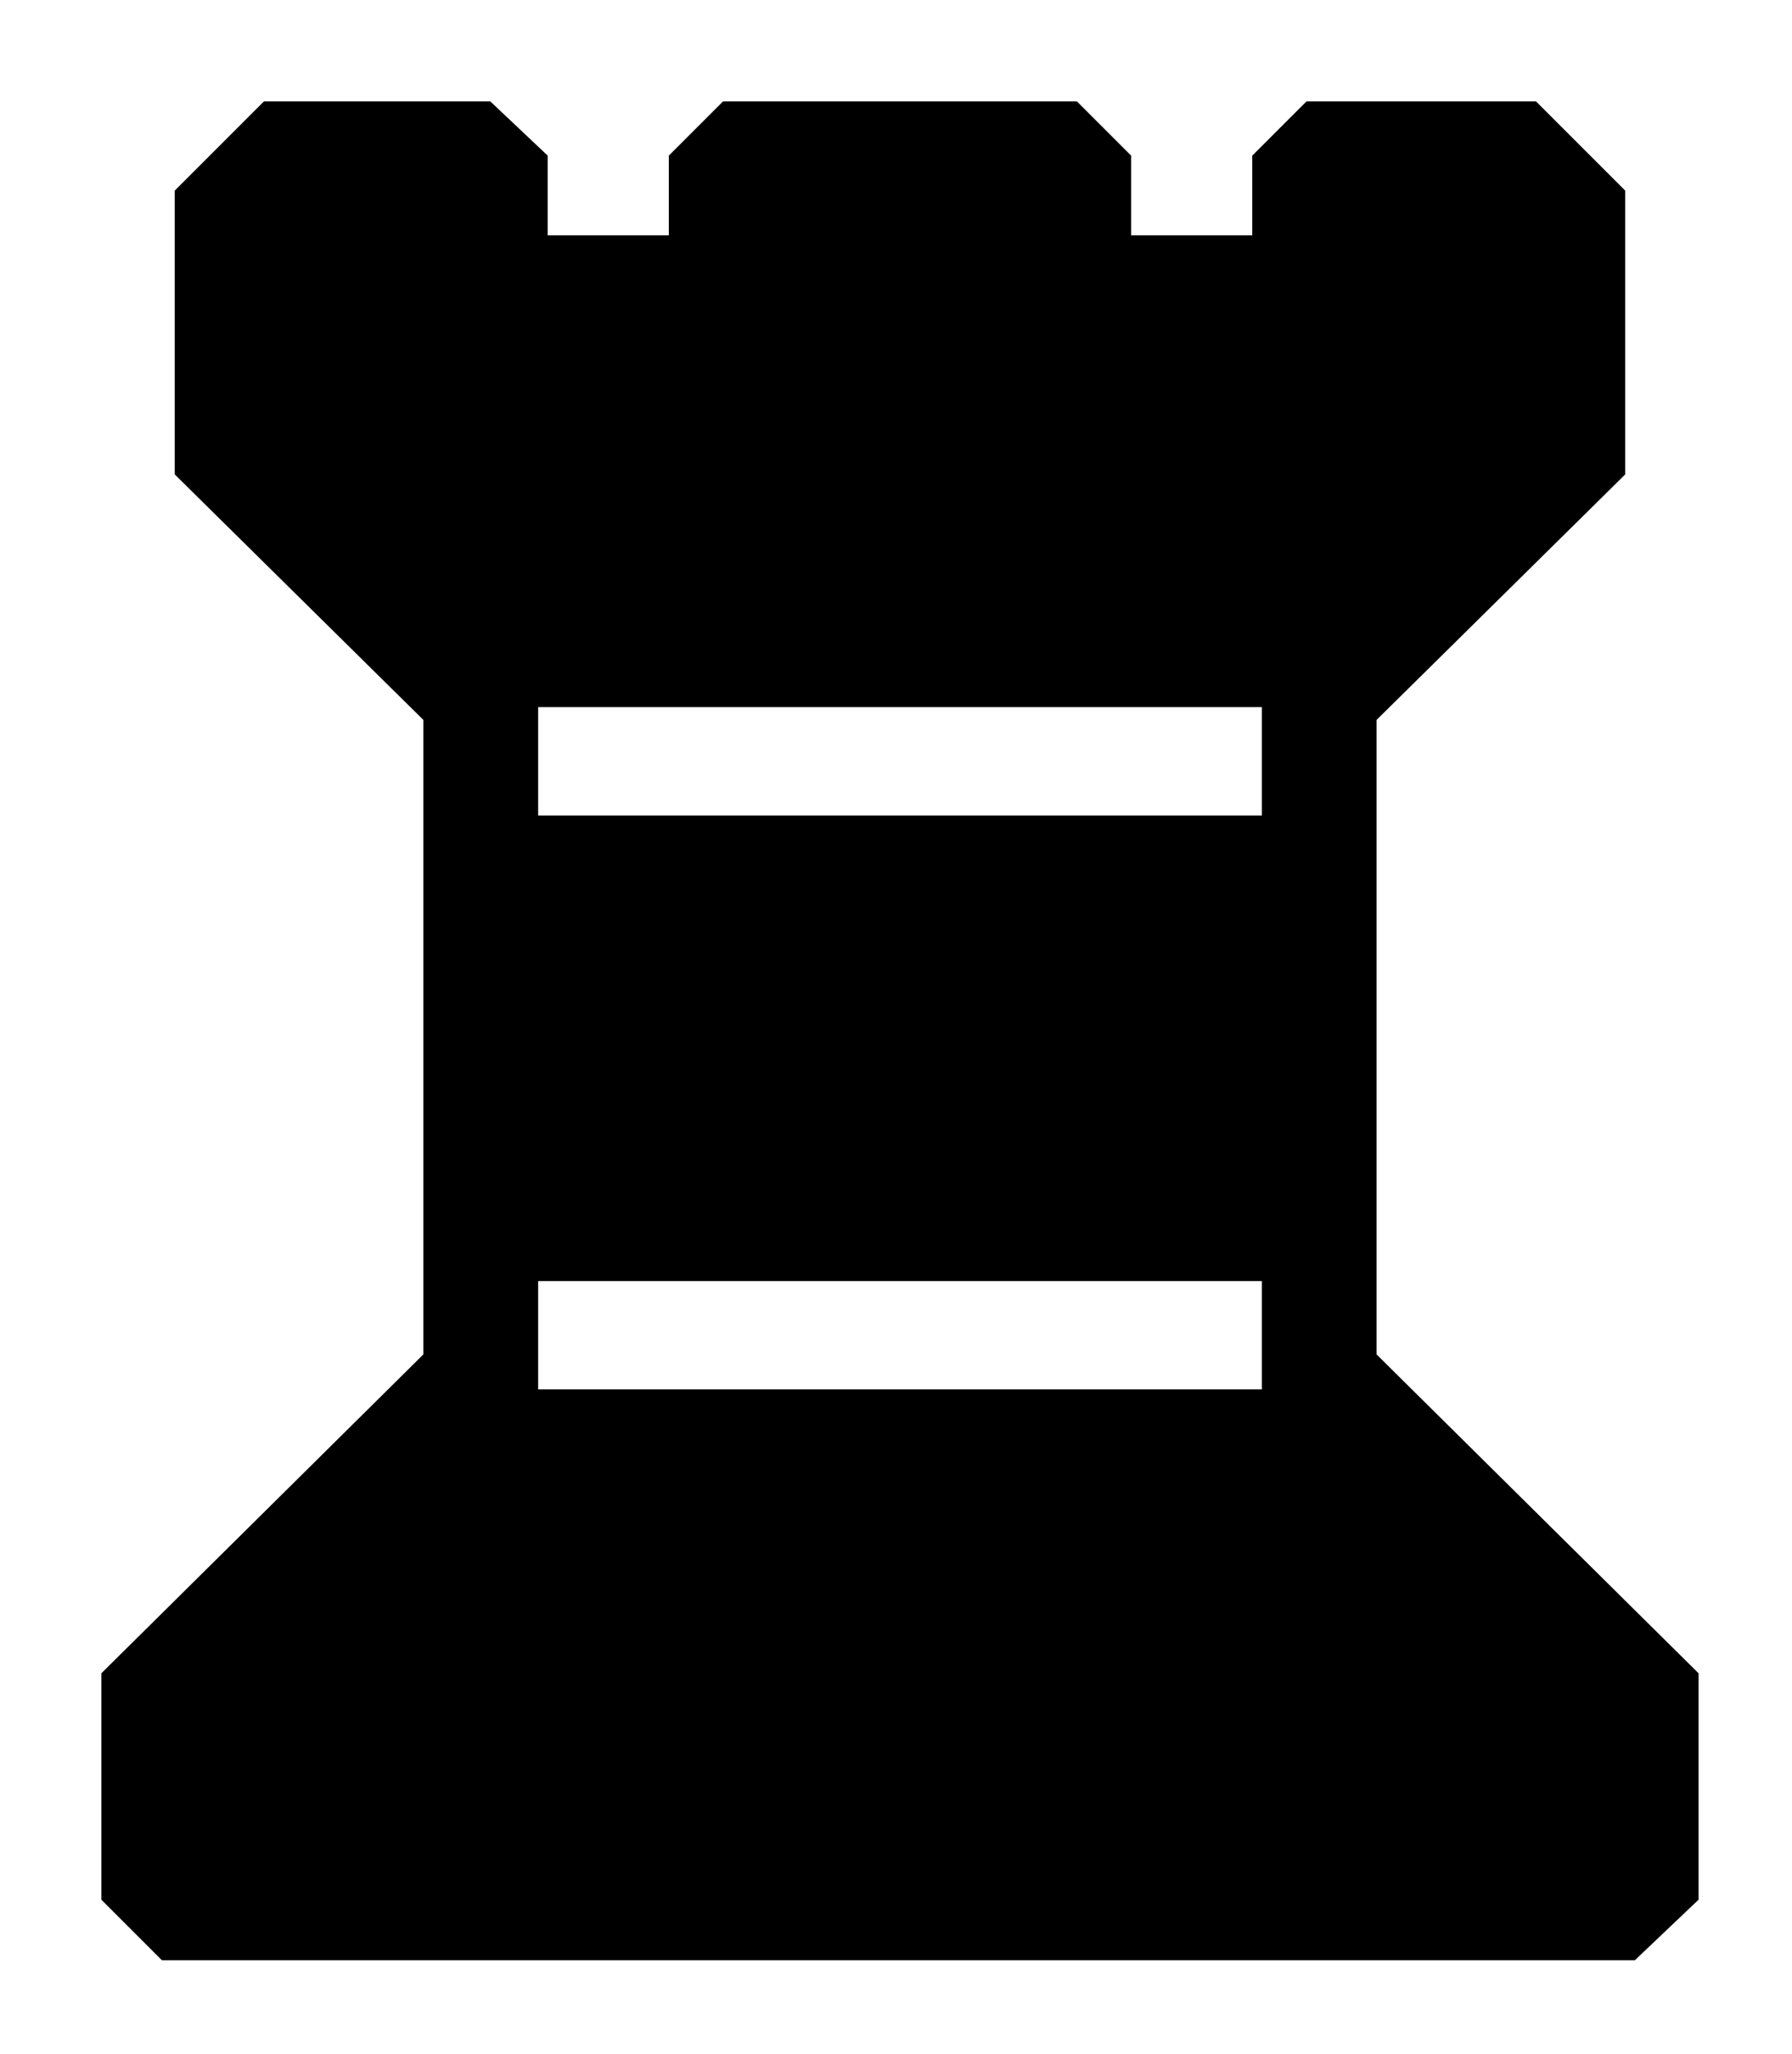
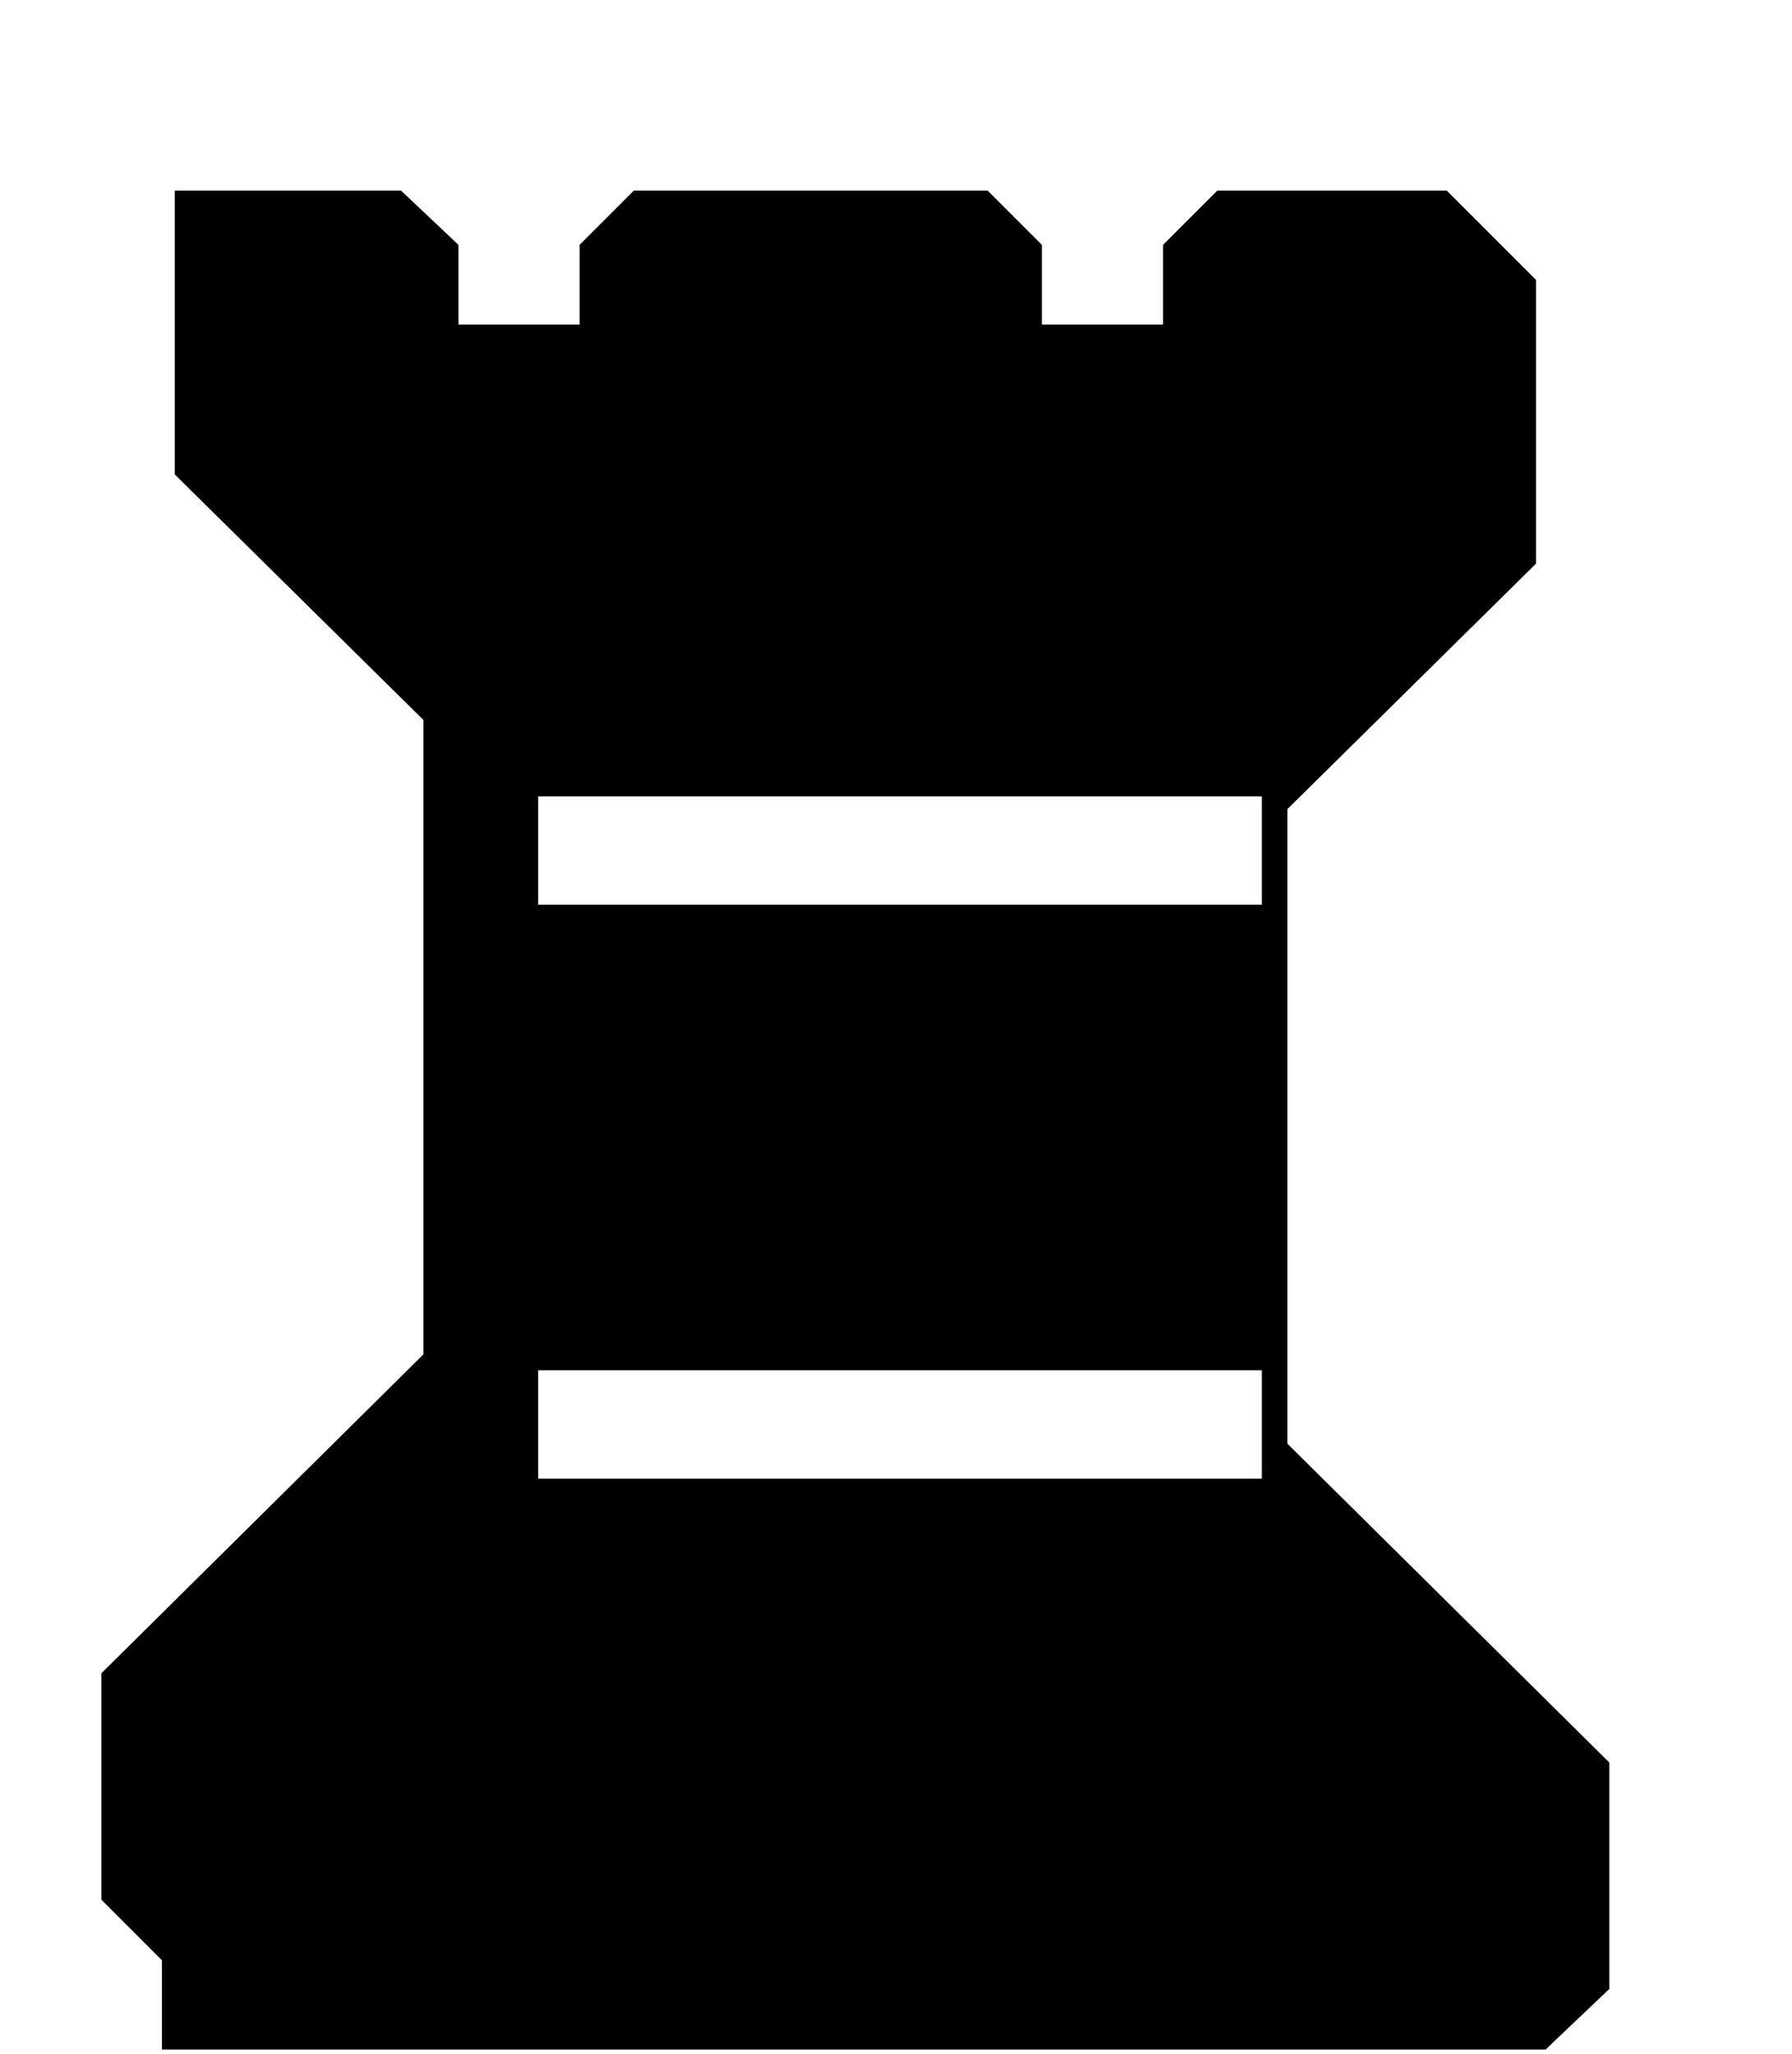
<svg xmlns="http://www.w3.org/2000/svg" xmlns:ns1="http://www.inkscape.org/namespaces/inkscape" xmlns:ns2="http://sodipodi.sourceforge.net/DTD/sodipodi-0.dtd" width="19.2mm" height="22mm" viewBox="0 0 19.2 22" version="1.1" id="svg1" ns1:version="1.3.2 (091e20e, 2023-11-25, custom)" ns2:docname="Rook.svg">
  <ns2:namedview id="namedview1" pagecolor="#ffffff" bordercolor="#000000" borderopacity="0.25" ns1:showpageshadow="2" ns1:pageopacity="0.0" ns1:pagecheckerboard="0" ns1:deskcolor="#d1d1d1" ns1:document-units="mm" ns1:zoom="5.6568543" ns1:cx="21.92031" ns1:cy="49.055533" ns1:window-width="1920" ns1:window-height="1017" ns1:window-x="-8" ns1:window-y="-8" ns1:window-maximized="1" ns1:current-layer="layer1" />
  <defs id="defs1" />
  <g ns1:label="Ebene 1" ns1:groupmode="layer" id="layer1">
-     <path d="m 1.735,20.999 -0.649,-0.649 v -2.425 L 4.536,14.509 V 7.712 l -2.664,-2.63 v -3.04 l 0.956,-0.956 h 2.425 l 0.615,0.581 v 0.854 h 1.298 v -0.854 l 0.581,-0.581 h 3.791 l 0.581,0.581 v 0.854 h 1.298 v -0.854 l 0.581,-0.581 h 2.459 l 0.956,0.956 v 3.04 l -2.664,2.63 v 6.797 l 3.45,3.416 v 2.425 l -0.683,0.649 H 1.735 m 4.031,-7.276 v 1.161 h 7.754 v -1.161 H 5.766 m 0,-6.148 v 1.161 h 7.754 v -1.161 H 5.766" id="path3" style="stroke-width:0.265" />
+     <path d="m 1.735,20.999 -0.649,-0.649 v -2.425 L 4.536,14.509 V 7.712 l -2.664,-2.63 v -3.04 h 2.425 l 0.615,0.581 v 0.854 h 1.298 v -0.854 l 0.581,-0.581 h 3.791 l 0.581,0.581 v 0.854 h 1.298 v -0.854 l 0.581,-0.581 h 2.459 l 0.956,0.956 v 3.04 l -2.664,2.63 v 6.797 l 3.45,3.416 v 2.425 l -0.683,0.649 H 1.735 m 4.031,-7.276 v 1.161 h 7.754 v -1.161 H 5.766 m 0,-6.148 v 1.161 h 7.754 v -1.161 H 5.766" id="path3" style="stroke-width:0.265" />
  </g>
</svg>